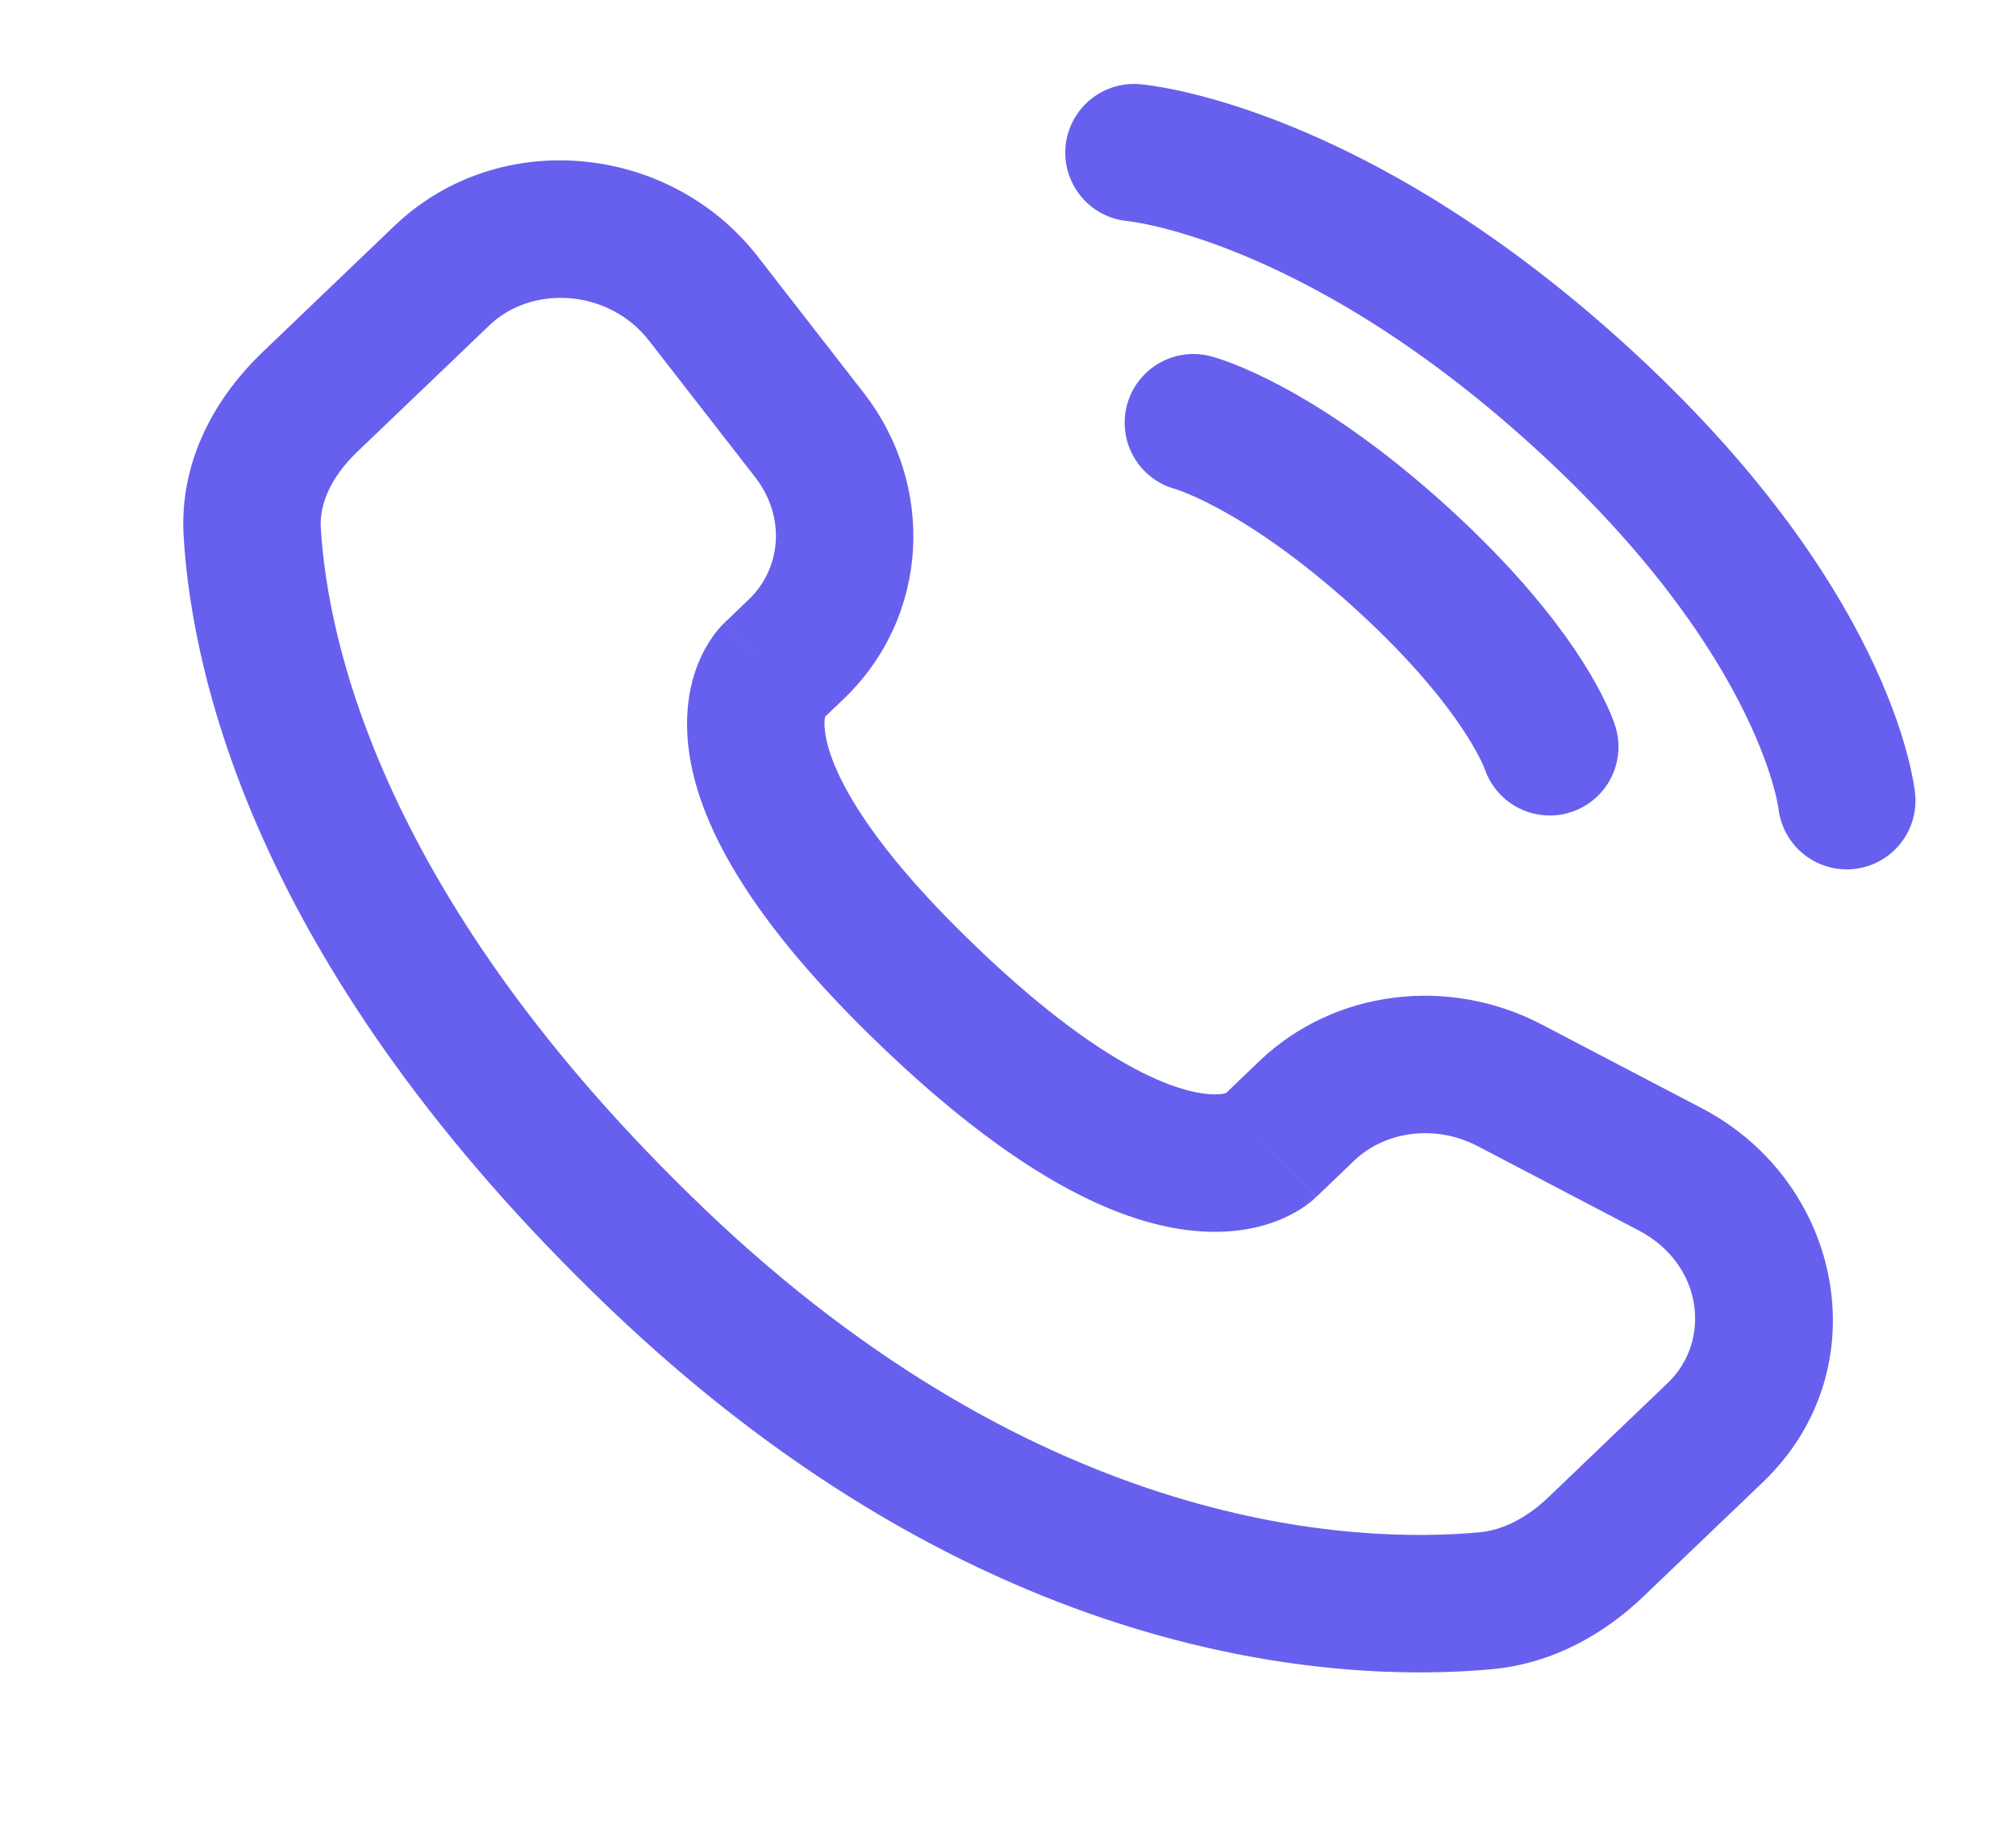
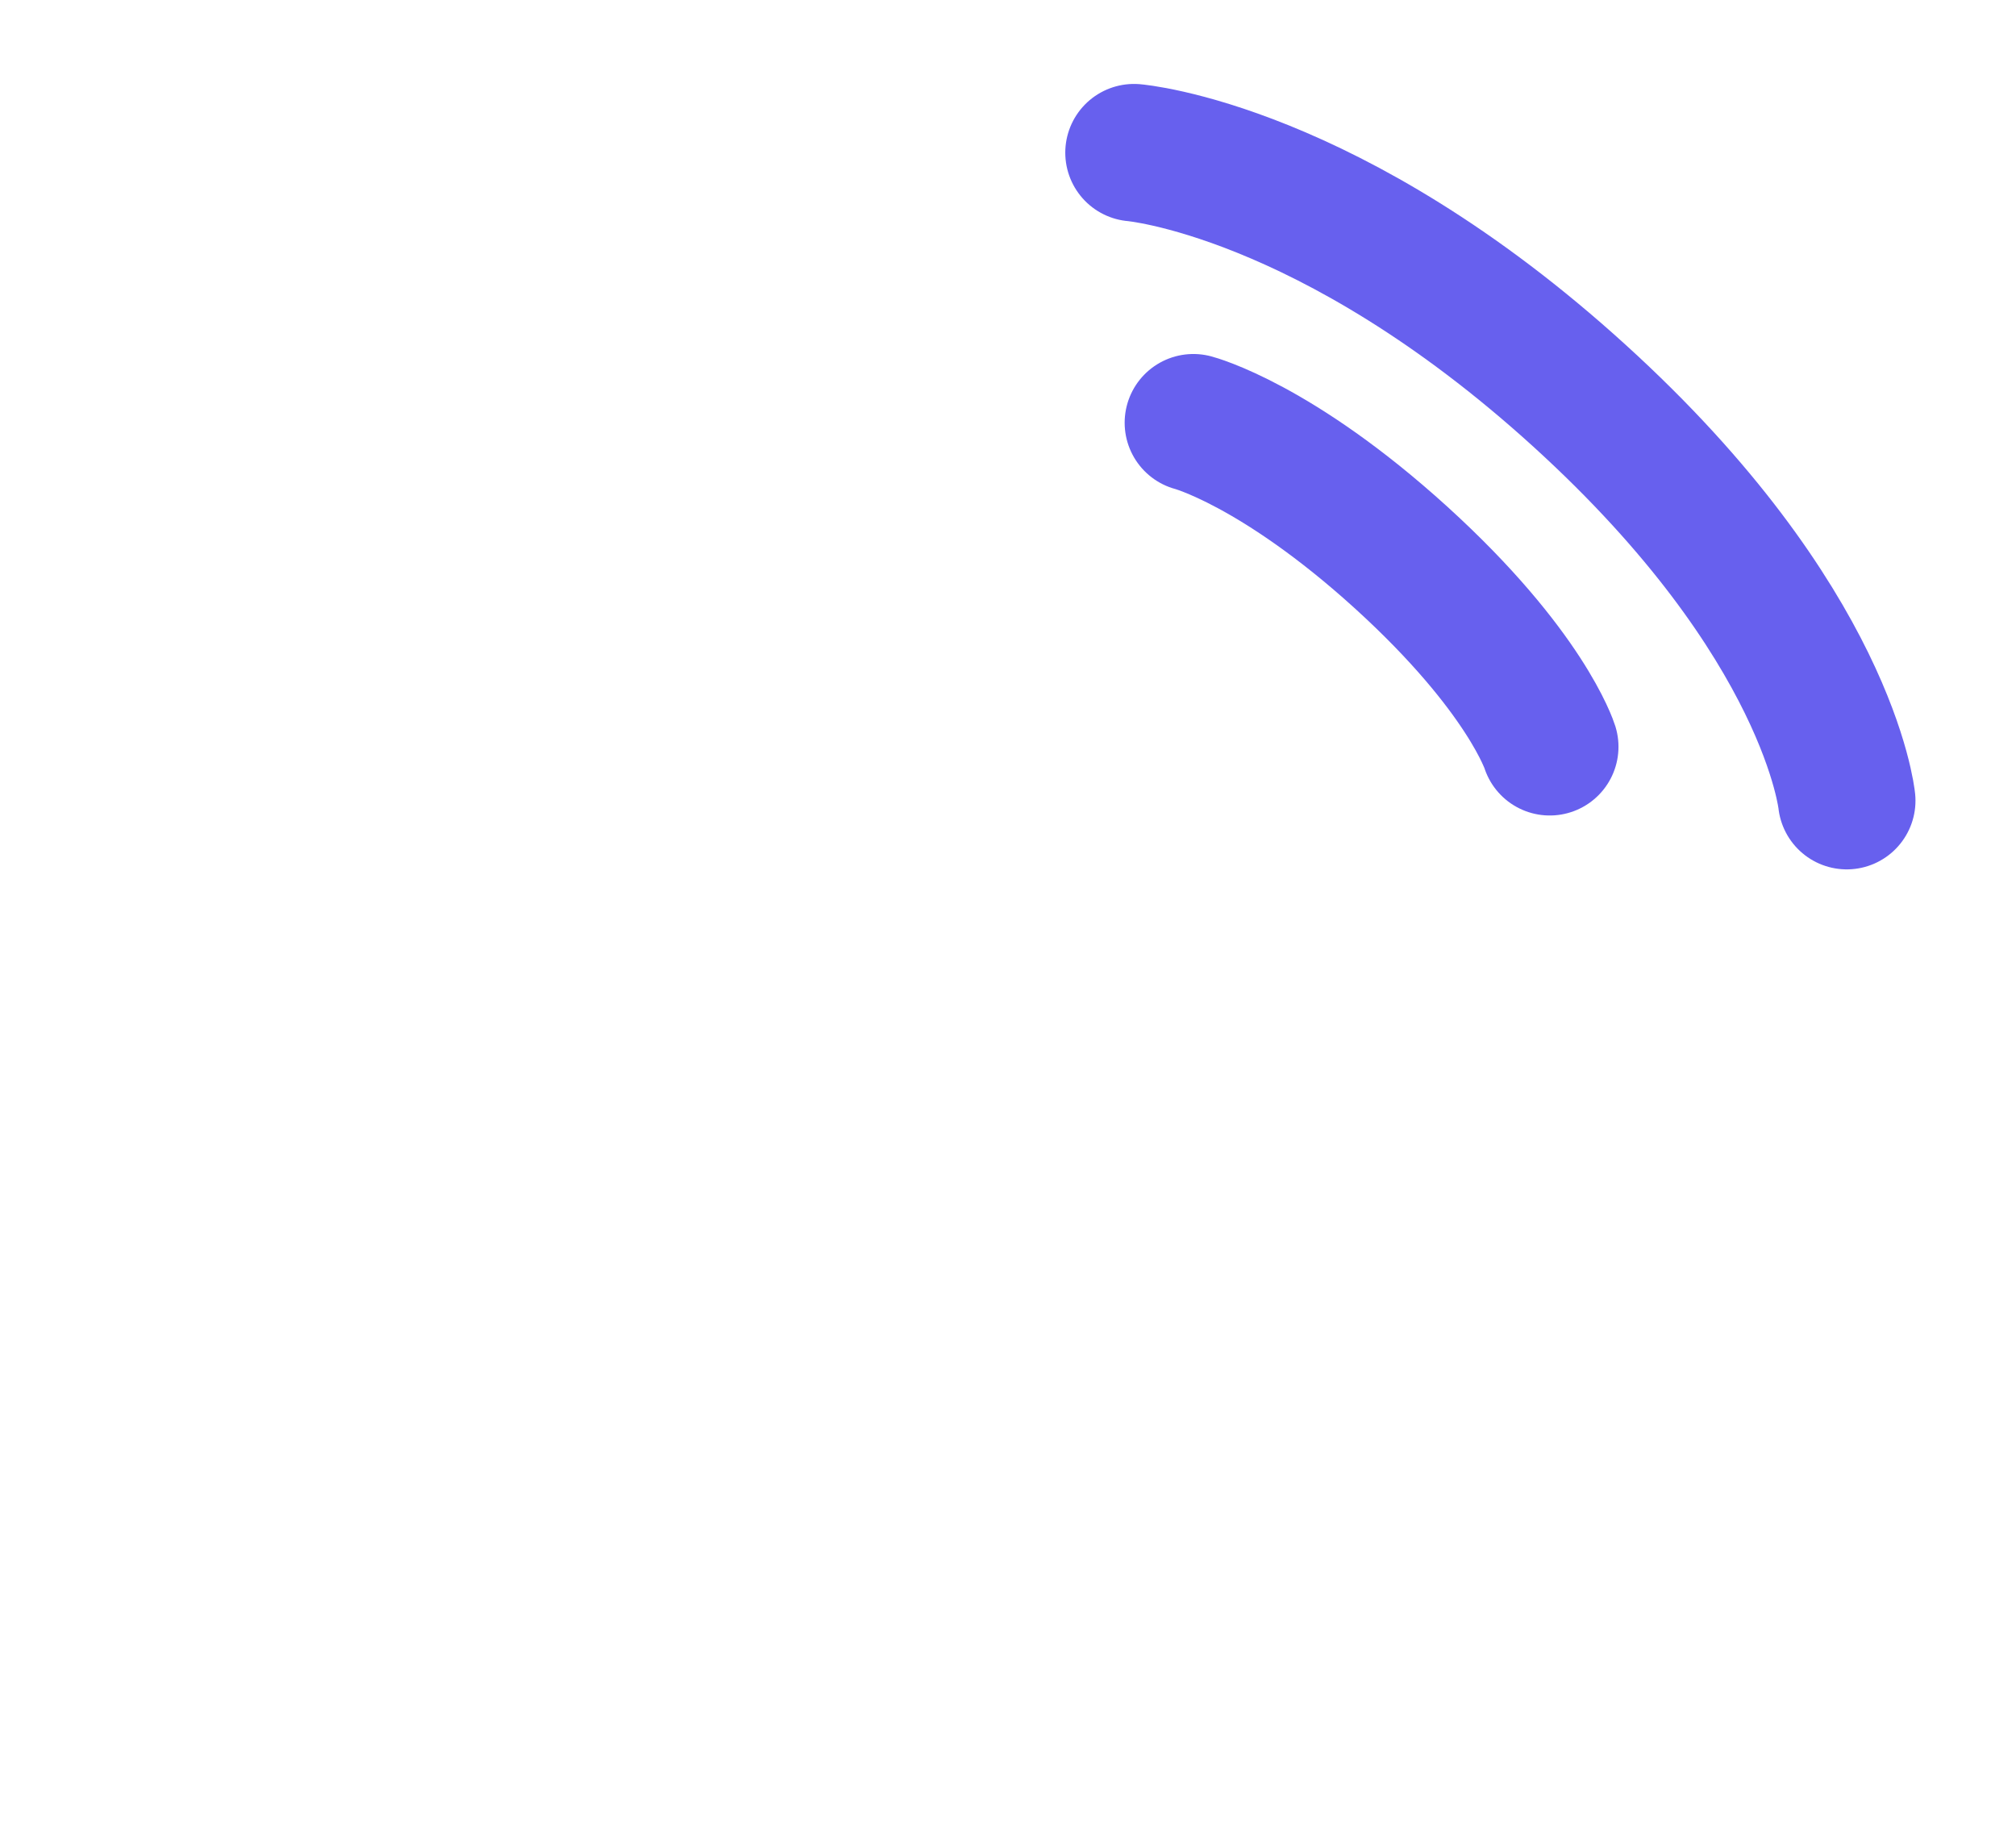
<svg xmlns="http://www.w3.org/2000/svg" width="22" height="20" viewBox="0 0 22 20" fill="none">
  <path d="M12.375 1.666C12.375 1.666 14.514 1.843 17.236 4.318C19.959 6.793 20.153 8.737 20.153 8.737" stroke="#6760EE" stroke-width="1.5" stroke-linecap="round" />
  <path d="M13.023 4.613C13.023 4.613 13.93 4.849 15.292 6.086C16.653 7.324 16.912 8.149 16.912 8.149" stroke="#6760EE" stroke-width="1.5" stroke-linecap="round" />
-   <path d="M13.842 12.523L13.324 11.981L13.842 12.523ZM14.26 12.123L14.778 12.665L14.26 12.123ZM16.475 11.844L16.127 12.508L16.127 12.508L16.475 11.844ZM18.226 12.76L17.879 13.425L18.226 12.76ZM18.72 15.632L19.238 16.174L18.72 15.632ZM17.418 16.878L16.899 16.337L17.418 16.878ZM16.203 17.469L16.27 18.216L16.203 17.469ZM7.164 13.729L7.683 13.188L7.164 13.729ZM2.753 5.805L2.004 5.849L2.004 5.849L2.753 5.805ZM8.688 7.086L9.206 7.628L8.688 7.086ZM8.831 4.744L9.423 4.284L9.423 4.284L8.831 4.744ZM7.675 3.258L7.083 3.718L7.083 3.718L7.675 3.258ZM4.823 3.007L5.342 3.549L4.823 3.007ZM3.384 4.384L2.866 3.842L2.866 3.842L3.384 4.384ZM10.141 10.88L10.66 10.338L10.141 10.88ZM14.361 13.065L14.778 12.665L13.741 11.581L13.324 11.981L14.361 13.065ZM16.127 12.508L17.879 13.425L18.574 12.095L16.823 11.179L16.127 12.508ZM18.201 15.09L16.899 16.337L17.936 17.42L19.238 16.174L18.201 15.09ZM16.136 16.722C14.813 16.841 11.389 16.735 7.683 13.188L6.646 14.271C10.725 18.176 14.606 18.366 16.27 18.216L16.136 16.722ZM7.683 13.188C4.148 9.804 3.573 6.97 3.501 5.761L2.004 5.849C2.098 7.439 2.839 10.627 6.646 14.271L7.683 13.188ZM8.943 7.879L9.206 7.628L8.169 6.544L7.906 6.796L8.943 7.879ZM9.423 4.284L8.268 2.798L7.083 3.718L8.239 5.205L9.423 4.284ZM4.304 2.465L2.866 3.842L3.903 4.926L5.342 3.549L4.304 2.465ZM8.425 7.338C7.906 6.796 7.905 6.796 7.905 6.797C7.905 6.797 7.904 6.798 7.903 6.799C7.902 6.8 7.901 6.801 7.9 6.802C7.898 6.804 7.896 6.806 7.894 6.808C7.89 6.812 7.885 6.817 7.88 6.822C7.87 6.832 7.86 6.843 7.849 6.856C7.826 6.882 7.801 6.914 7.774 6.952C7.721 7.028 7.663 7.128 7.614 7.253C7.513 7.51 7.461 7.846 7.527 8.256C7.655 9.053 8.22 10.079 9.623 11.422L10.66 10.338C9.353 9.088 9.06 8.343 9.008 8.017C8.983 7.866 9.01 7.802 9.01 7.8C9.012 7.796 9.01 7.801 9.001 7.815C8.996 7.822 8.989 7.831 8.98 7.841C8.975 7.847 8.97 7.853 8.964 7.859C8.961 7.862 8.958 7.865 8.954 7.869C8.953 7.87 8.951 7.872 8.949 7.874C8.948 7.875 8.947 7.876 8.946 7.877C8.946 7.877 8.945 7.878 8.945 7.878C8.944 7.879 8.943 7.879 8.425 7.338ZM9.623 11.422C11.029 12.768 12.092 13.296 12.898 13.415C13.309 13.476 13.643 13.428 13.898 13.337C14.023 13.292 14.124 13.238 14.201 13.189C14.239 13.164 14.272 13.14 14.298 13.119C14.311 13.108 14.323 13.098 14.334 13.089C14.339 13.085 14.344 13.08 14.348 13.076C14.351 13.074 14.353 13.072 14.355 13.07C14.356 13.069 14.357 13.068 14.358 13.067C14.358 13.067 14.359 13.066 14.359 13.066C14.36 13.065 14.361 13.065 13.842 12.523C13.324 11.981 13.325 11.98 13.325 11.979C13.325 11.979 13.326 11.979 13.327 11.978C13.328 11.977 13.329 11.976 13.329 11.976C13.331 11.974 13.333 11.972 13.335 11.97C13.338 11.967 13.342 11.964 13.345 11.961C13.352 11.956 13.357 11.951 13.363 11.946C13.374 11.938 13.382 11.932 13.388 11.928C13.4 11.92 13.402 11.921 13.392 11.925C13.376 11.93 13.292 11.957 13.117 11.931C12.75 11.877 11.962 11.585 10.66 10.338L9.623 11.422ZM8.268 2.798C7.309 1.565 5.443 1.376 4.304 2.465L5.342 3.549C5.806 3.104 6.644 3.153 7.083 3.718L8.268 2.798ZM3.501 5.761C3.486 5.499 3.609 5.207 3.903 4.926L2.866 3.842C2.364 4.322 1.955 5.016 2.004 5.849L3.501 5.761ZM16.899 16.337C16.657 16.568 16.398 16.699 16.136 16.722L16.27 18.216C16.954 18.155 17.516 17.822 17.936 17.42L16.899 16.337ZM9.206 7.628C10.143 6.731 10.215 5.301 9.423 4.284L8.239 5.205C8.578 5.64 8.528 6.201 8.169 6.544L9.206 7.628ZM17.879 13.425C18.594 13.799 18.674 14.638 18.201 15.09L19.238 16.174C20.524 14.943 20.108 12.898 18.574 12.095L17.879 13.425ZM14.778 12.665C15.11 12.348 15.657 12.262 16.127 12.508L16.823 11.179C15.816 10.652 14.564 10.793 13.741 11.581L14.778 12.665Z" fill="#6760EE" />
</svg>